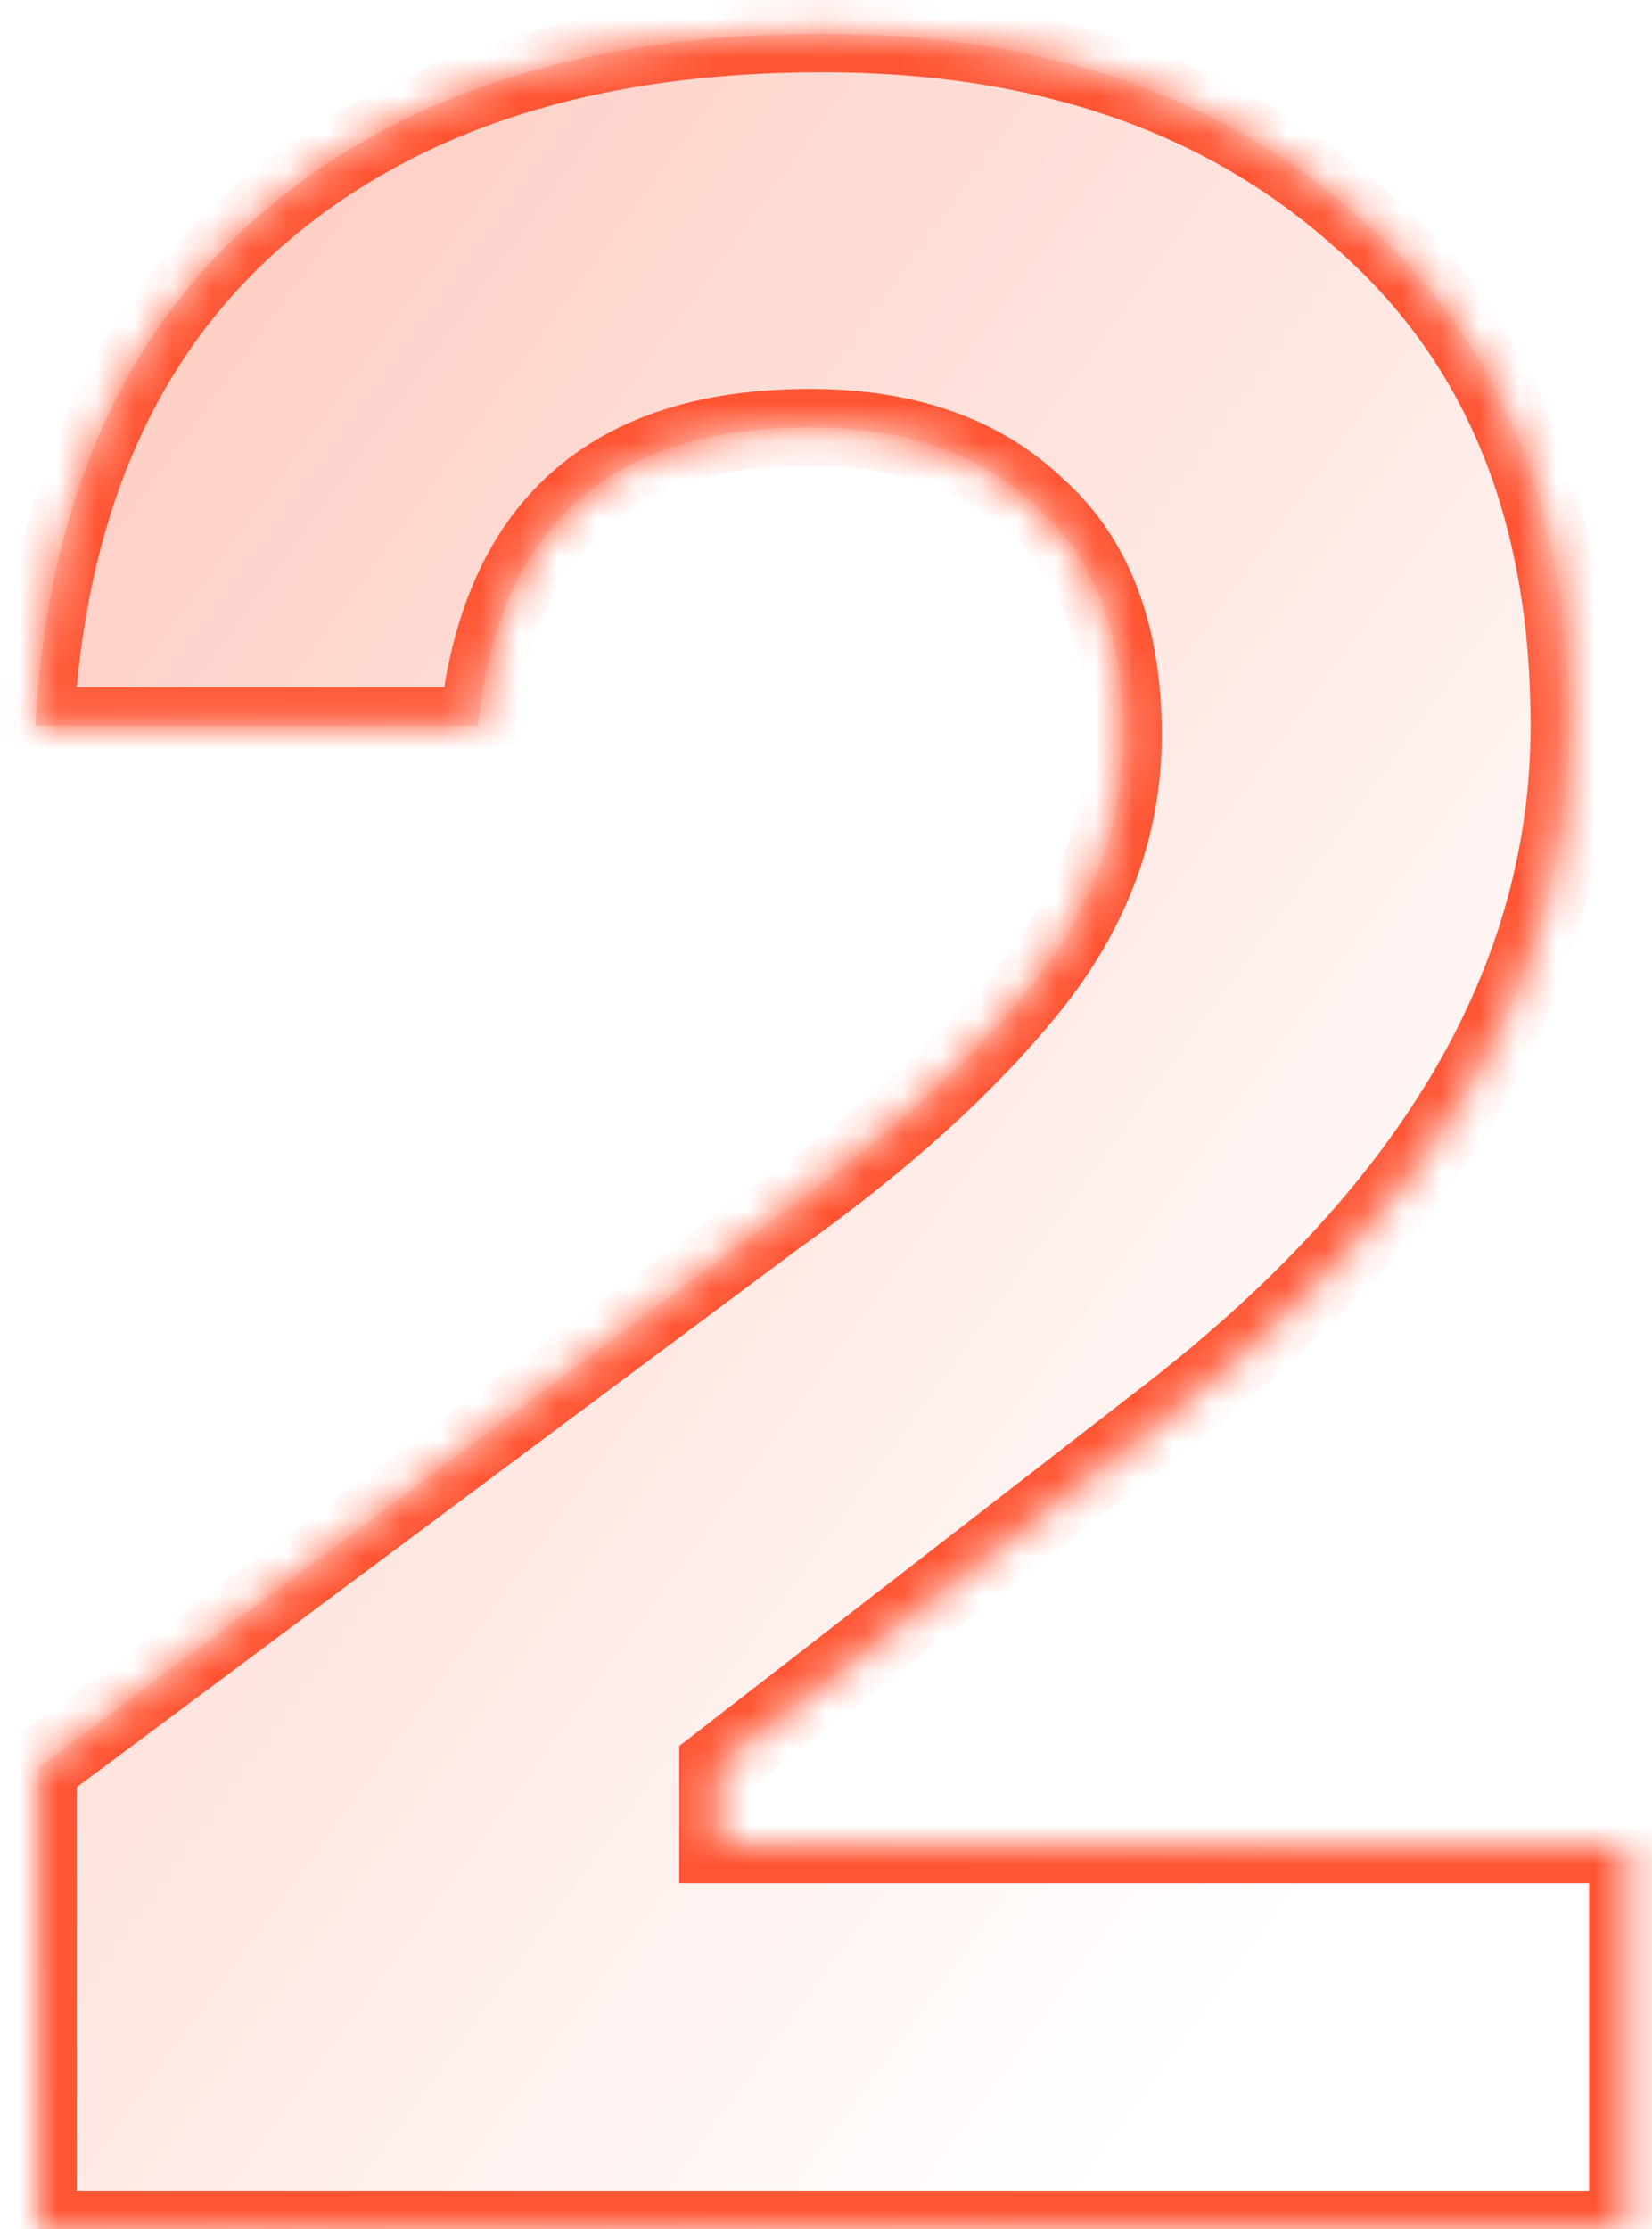
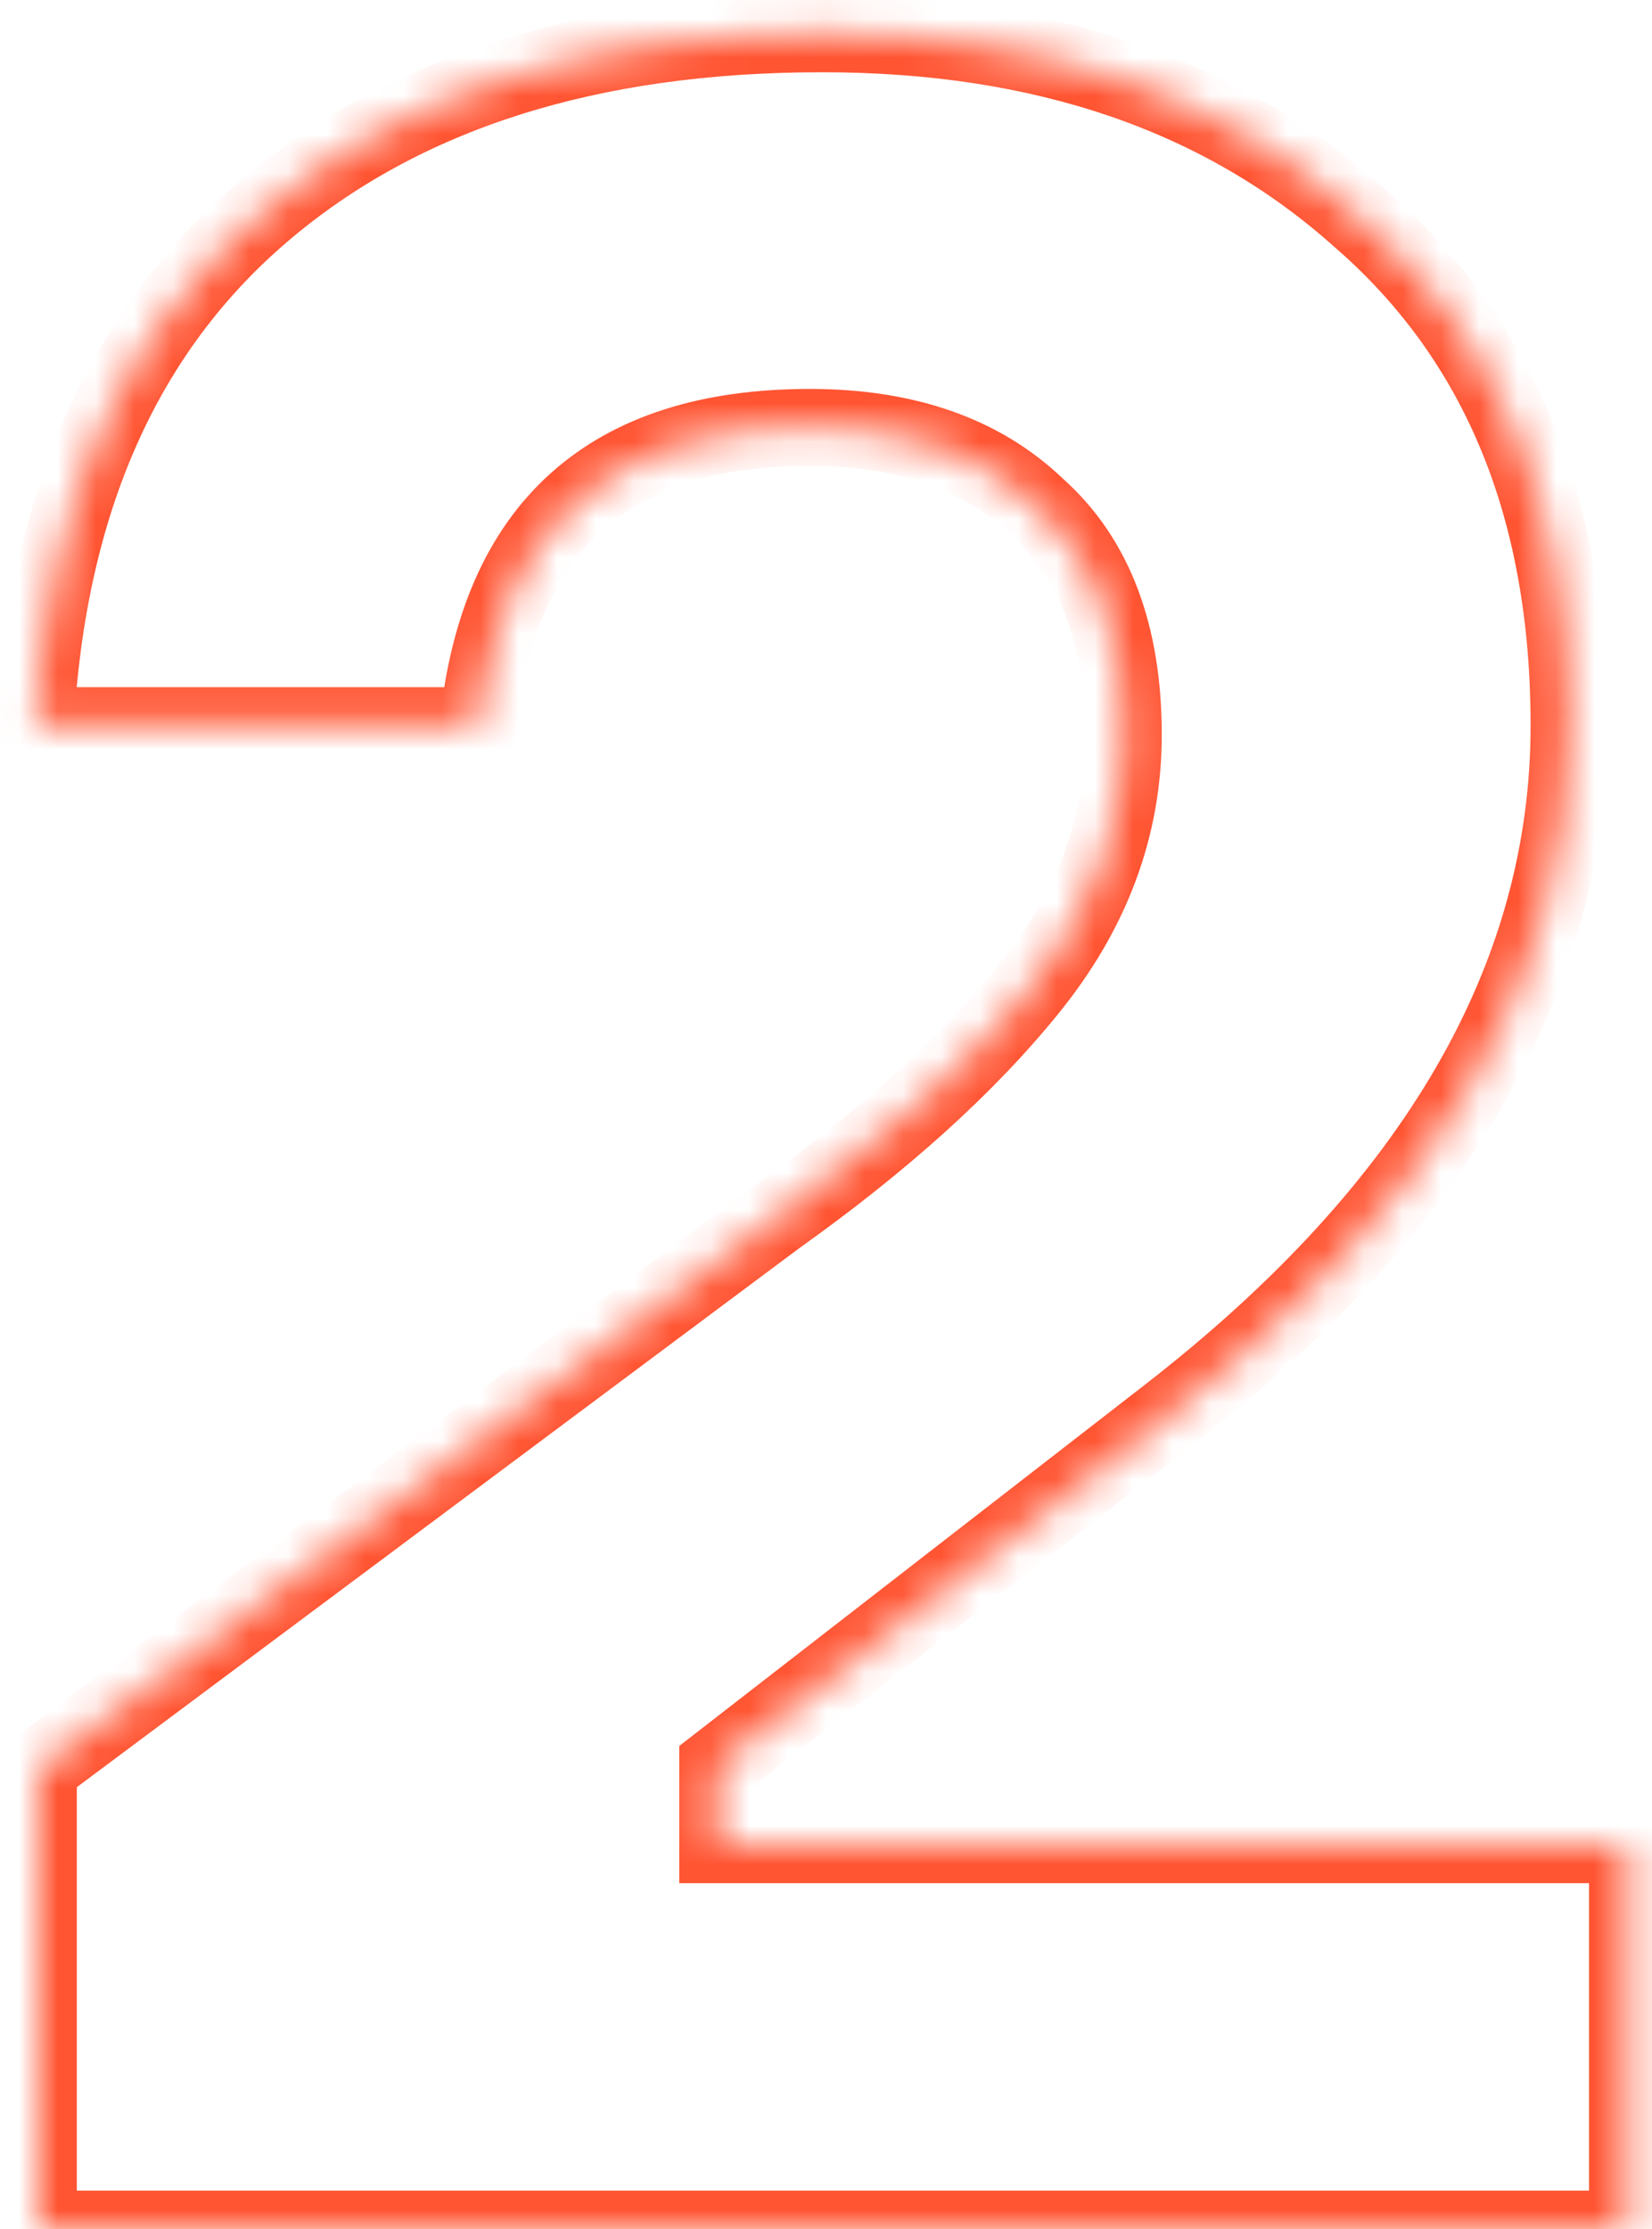
<svg xmlns="http://www.w3.org/2000/svg" width="43" height="58" viewBox="0 0 43 58" fill="none">
  <mask id="path-1-inside-1_2824_164" fill="white">
    <path d="M12.44 18.88H0.92C1.24 13.067 3.213 8.613 6.84 5.52C10.467 2.427 15.32 0.88 21.4 0.88C27.16 0.88 31.827 2.48 35.4 5.68C39.027 8.827 40.84 13.227 40.84 18.88C40.84 25.44 37.373 31.413 30.44 36.8L18.68 45.92V48H42.36V58H1V46L20.2 31.68C22.973 29.707 25.16 27.733 26.76 25.76C28.413 23.733 29.24 21.52 29.24 19.12C29.24 16.507 28.493 14.533 27 13.2C25.56 11.813 23.587 11.12 21.08 11.12C15.853 11.12 12.973 13.707 12.44 18.88Z" />
  </mask>
-   <path d="M12.44 18.88H0.92C1.24 13.067 3.213 8.613 6.84 5.52C10.467 2.427 15.32 0.88 21.4 0.88C27.16 0.88 31.827 2.48 35.4 5.68C39.027 8.827 40.84 13.227 40.84 18.88C40.84 25.44 37.373 31.413 30.44 36.8L18.68 45.92V48H42.36V58H1V46L20.2 31.68C22.973 29.707 25.16 27.733 26.76 25.76C28.413 23.733 29.24 21.52 29.24 19.12C29.24 16.507 28.493 14.533 27 13.2C25.56 11.813 23.587 11.12 21.08 11.12C15.853 11.12 12.973 13.707 12.44 18.88Z" fill="url(#paint0_linear_2824_164)" />
  <path d="M12.44 18.88V19.88H13.342L13.435 18.983L12.44 18.88ZM0.92 18.88L-0.078 18.825L-0.137 19.88H0.92V18.88ZM6.84 5.52L7.489 6.281L7.489 6.281L6.84 5.52ZM35.4 5.68L34.733 6.425L34.739 6.43L34.745 6.435L35.4 5.68ZM30.44 36.8L31.053 37.59L31.053 37.59L30.44 36.8ZM18.68 45.92L18.067 45.13L17.68 45.43V45.92H18.68ZM18.68 48H17.68V49H18.68V48ZM42.36 48H43.36V47H42.36V48ZM42.36 58V59H43.36V58H42.36ZM1 58H5.96046e-08V59H1V58ZM1 46L0.402 45.198L5.96046e-08 45.498V46H1ZM20.2 31.68L19.62 30.865L19.611 30.872L19.602 30.878L20.2 31.68ZM26.76 25.76L25.985 25.128L25.983 25.13L26.76 25.76ZM27 13.2L26.306 13.92L26.32 13.933L26.334 13.946L27 13.2ZM12.44 17.88H0.92V19.88H12.44V17.88ZM1.918 18.935C2.227 13.33 4.115 9.158 7.489 6.281L6.191 4.759C2.311 8.068 0.253 12.803 -0.078 18.825L1.918 18.935ZM7.489 6.281C10.889 3.38 15.491 1.88 21.4 1.88V-0.12C15.149 -0.12 10.044 1.473 6.191 4.759L7.489 6.281ZM21.4 1.88C26.966 1.88 31.378 3.421 34.733 6.425L36.067 4.935C32.275 1.539 27.354 -0.12 21.4 -0.12V1.88ZM34.745 6.435C38.113 9.358 39.84 13.46 39.84 18.88H41.84C41.84 12.993 39.94 8.296 36.055 4.925L34.745 6.435ZM39.84 18.88C39.84 25.034 36.605 30.744 29.826 36.01L31.053 37.59C38.142 32.083 41.84 25.846 41.84 18.88H39.84ZM29.827 36.01L18.067 45.13L19.293 46.71L31.053 37.59L29.827 36.01ZM17.68 45.92V48H19.68V45.92H17.68ZM18.68 49H42.36V47H18.68V49ZM41.36 48V58H43.36V48H41.36ZM42.36 57H1V59H42.36V57ZM2 58V46H5.96046e-08V58H2ZM1.598 46.802L20.798 32.482L19.602 30.878L0.402 45.198L1.598 46.802ZM20.78 32.495C23.604 30.486 25.864 28.453 27.537 26.39L25.983 25.13C24.456 27.014 22.343 28.928 19.62 30.865L20.78 32.495ZM27.535 26.392C29.32 24.204 30.24 21.771 30.24 19.12H28.24C28.24 21.268 27.507 23.263 25.985 25.128L27.535 26.392ZM30.24 19.12C30.24 16.314 29.432 14.031 27.666 12.454L26.334 13.946C27.555 15.036 28.24 16.699 28.24 19.12H30.24ZM27.694 12.48C26.023 10.871 23.776 10.12 21.08 10.12V12.12C23.397 12.12 25.097 12.756 26.306 13.92L27.694 12.48ZM21.08 10.12C18.307 10.12 16.011 10.807 14.332 12.316C12.652 13.825 11.729 16.03 11.445 18.777L13.435 18.983C13.685 16.557 14.469 14.882 15.668 13.804C16.869 12.726 18.626 12.12 21.08 12.12V10.12Z" fill="#FF5533" mask="url(#path-1-inside-1_2824_164)" />
  <defs>
    <linearGradient id="paint0_linear_2824_164" x1="-107" y1="-43" x2="29.137" y2="55.943" gradientUnits="userSpaceOnUse">
      <stop stop-color="#FF5533" />
      <stop offset="1" stop-color="#FF5533" stop-opacity="0" />
    </linearGradient>
  </defs>
</svg>